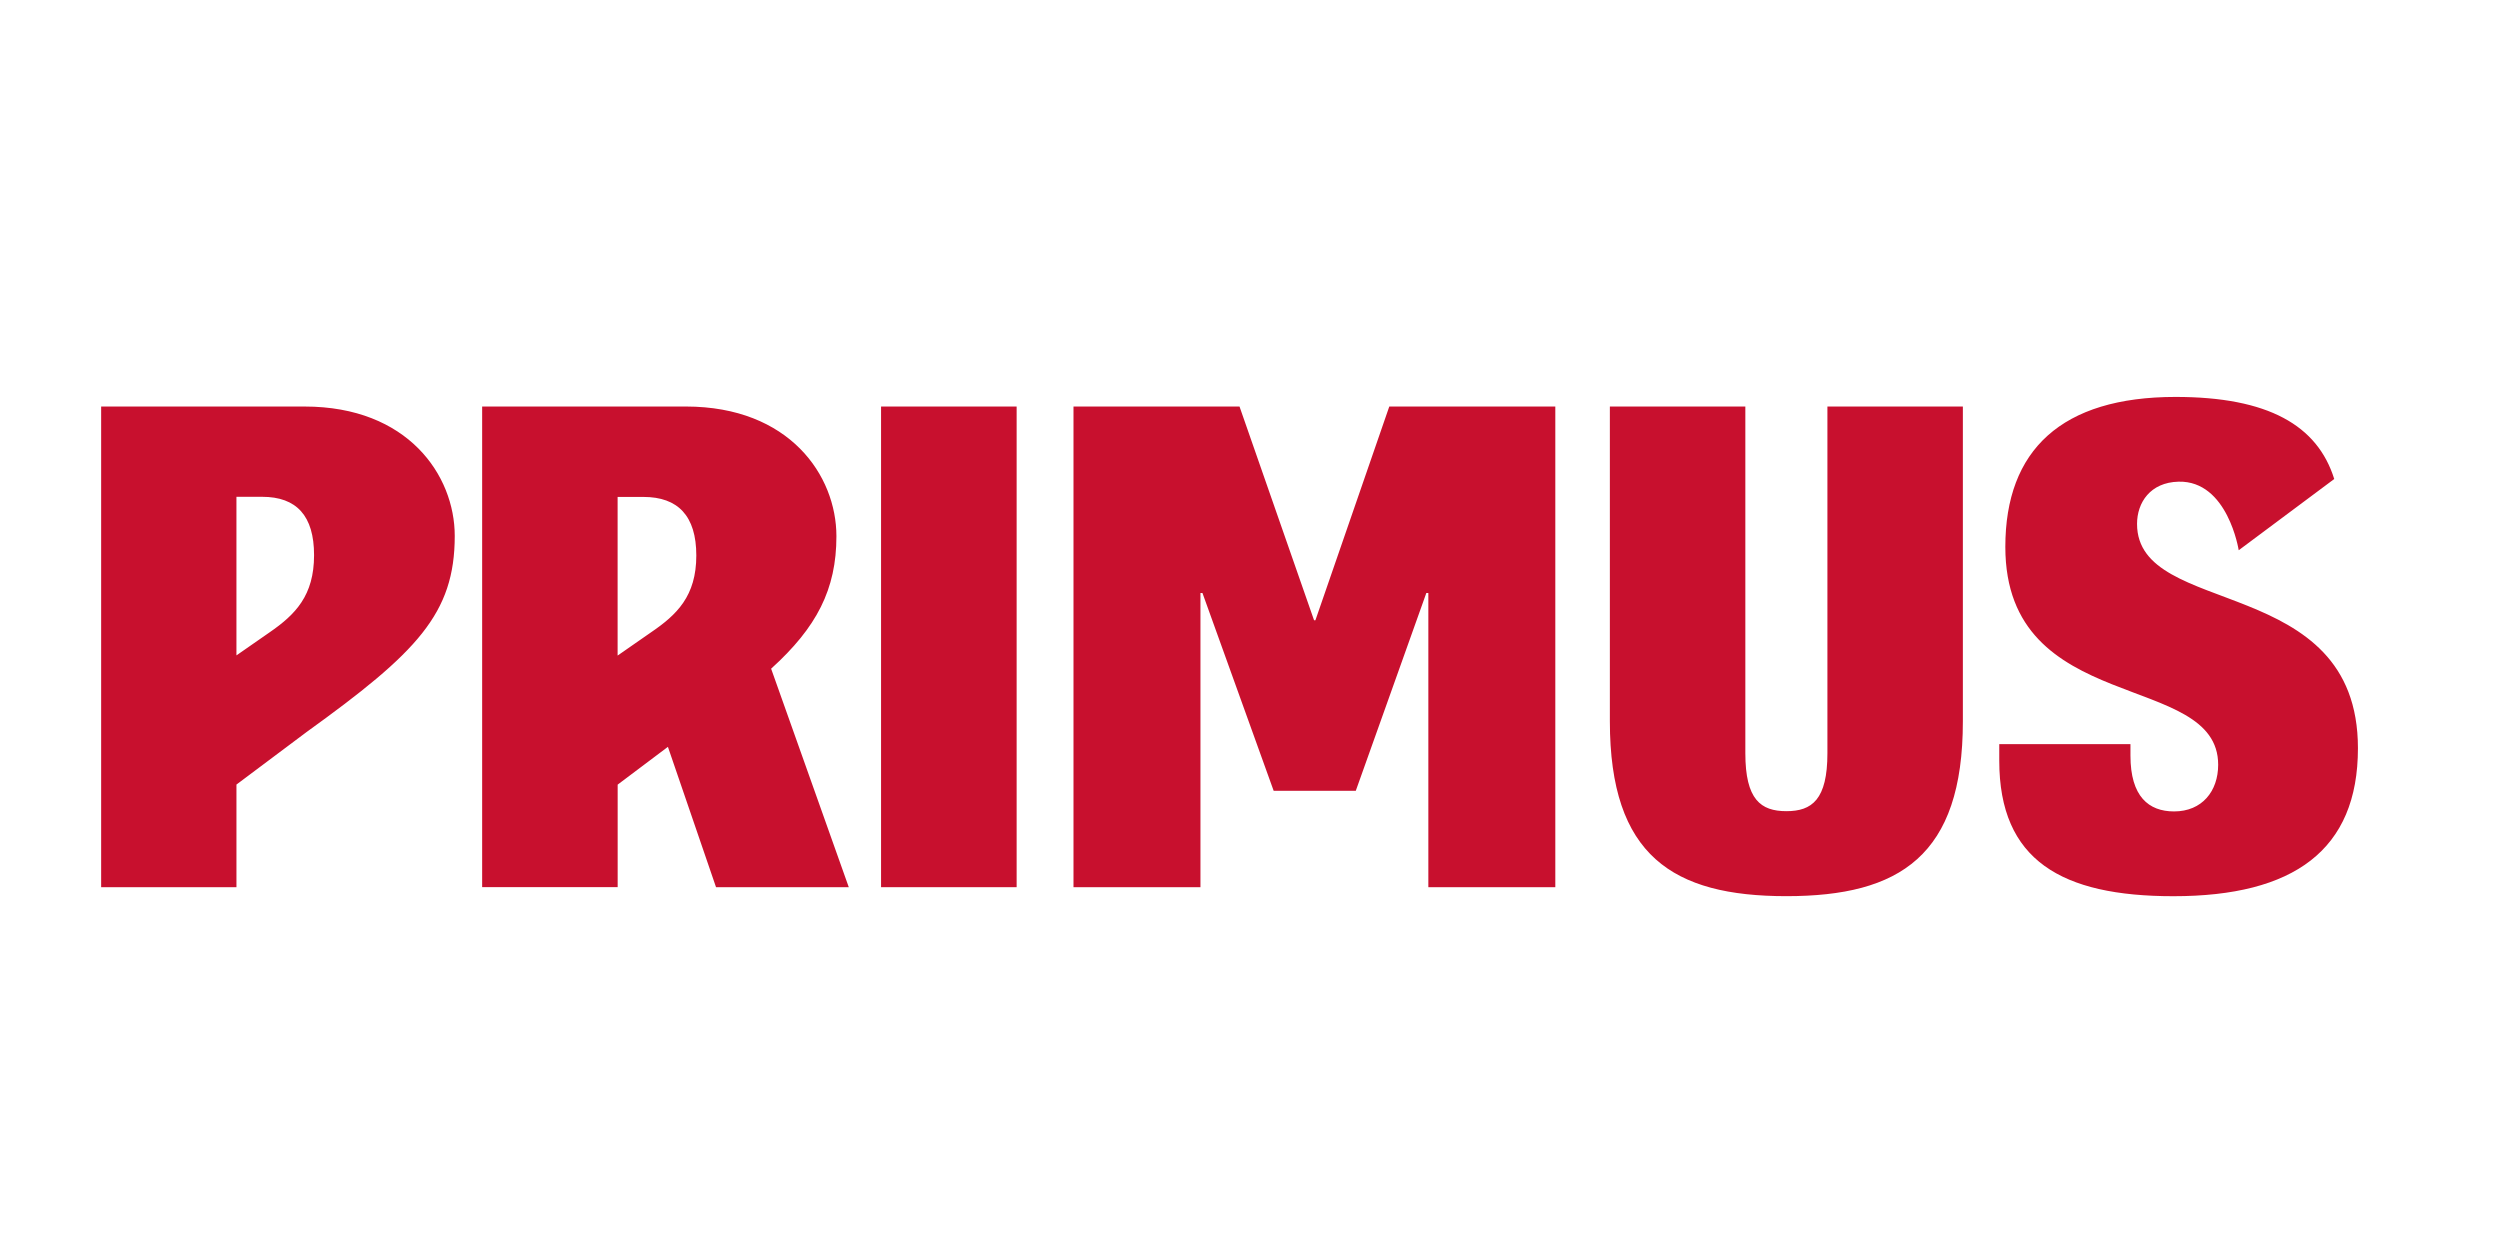
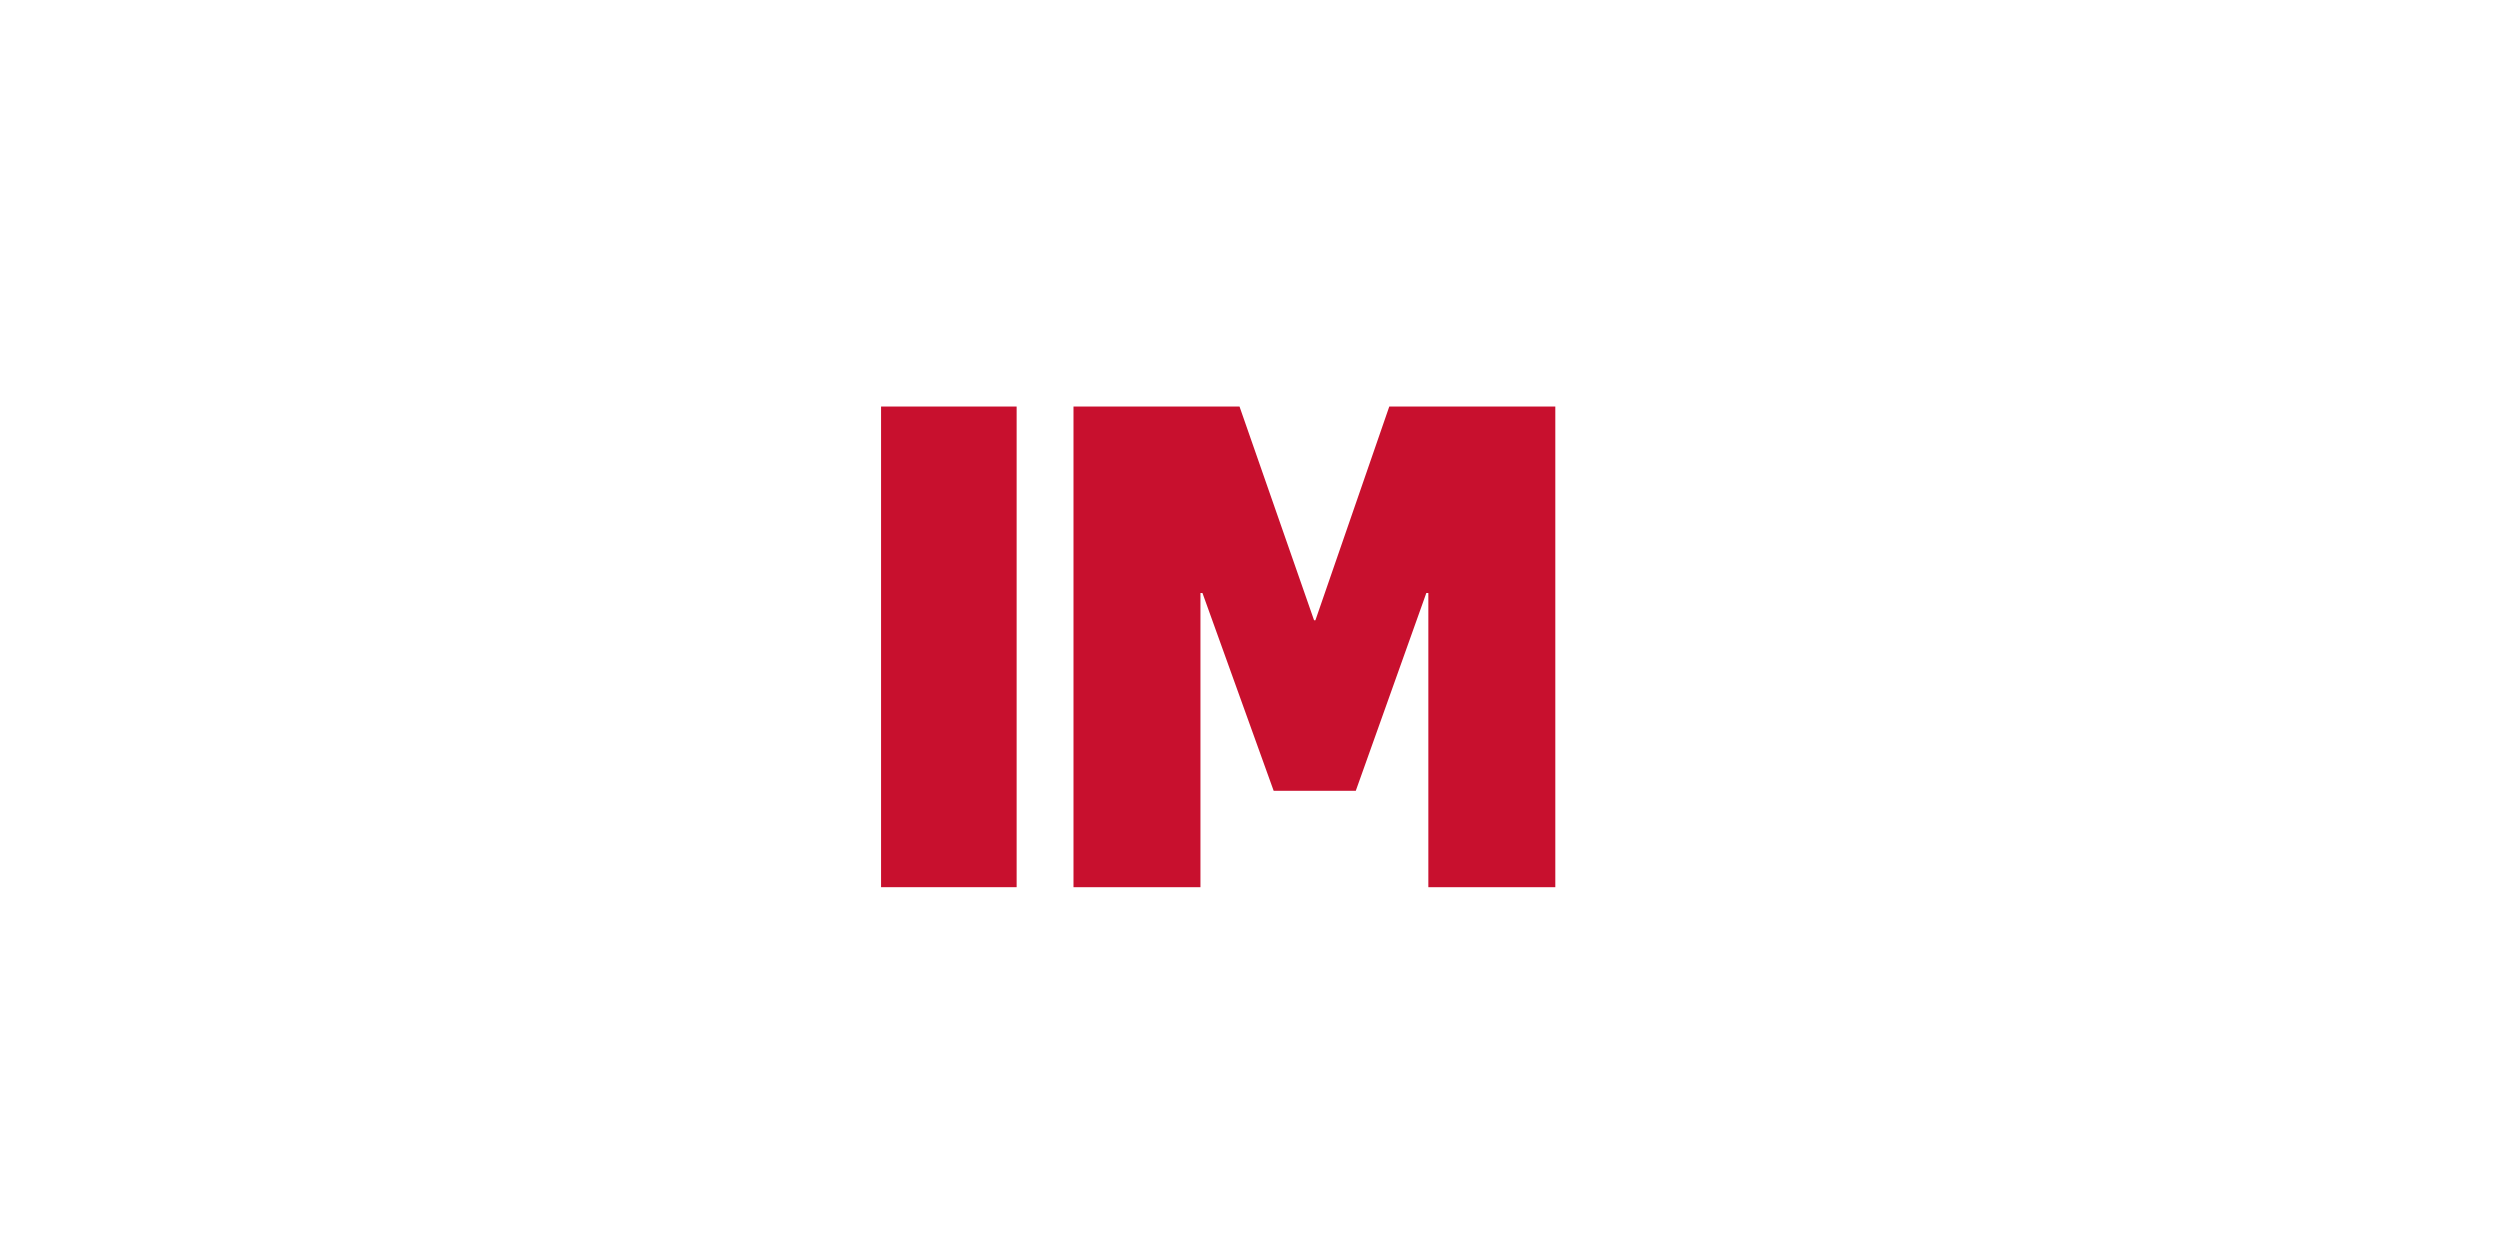
<svg xmlns="http://www.w3.org/2000/svg" xml:space="preserve" id="Layer_1" x="0" y="0" enable-background="new 0 0 1984.25 850.39" version="1.1" viewBox="0 0 1984.25 850.39" width="140" height="70">
  <style>.st0{fill:#C8102E;}</style>
  <path d="M699.3 251.8H806.9V633.29H699.3z" class="st0" />
-   <path d="M80.28 251.8H241.8c81.87 0 119.13 54.5 119.13 102.69 0 61.77-29.99 92.52-117.58 155.64l-55.68 41.71v81.44H80.28V251.8zm107.38 197.52 26.21-18.22c20.62-14.22 35.4-29.26 35.4-61.35 0-31.23-13.88-46.3-41.2-46.3h-20.41v125.87zM1385.28 251.8v275.19c0 36.78 12.24 45.97 32.58 45.97 20.32 0 32.56-9.19 32.56-45.97V251.8h107.51v249.84c0 106.7-50.03 138.78-140.07 138.78-90.06 0-140.11-32.08-140.11-138.78V251.8h107.53zM673.67 633.28l-61.63-173.41c36.18-32.76 51.82-62.96 51.82-105.11 0-48.31-37.3-102.89-119.37-102.97H382.68v381.48h107.56v-81.38l39.88-29.99 38.19 111.39h105.36zM490.2 449.46V323.55h20.53c27.37 0 41.93 15.04 41.93 46.46 0 32.28-15.43 47.07-36.18 61.17l-26.28 18.28zM1696.17 344.98c0-16.93 10.47-32.97 32.91-33.54 39.16-1.01 47.78 54.42 47.78 54.42l75.82-56.54c-13.27-42.55-52.43-65.15-125.92-65.15-90.48 0-135.13 42.1-135.13 119.01 0 135.12 168.93 97.88 168.93 172.93 0 20.94-12.74 37.05-35.01 37.05-20.11 0-34.61-11.8-34.61-44.26v-9.14h-104.13v13.12c0 79.15 49.48 107.57 138.19 107.57 95.4 0 146.49-36.5 146.49-117.43.01-139.44-175.32-102.74-175.32-178.04z" class="st0" />
  <path d="M852.03 251.79 983.8 251.79 1042.97 421.44 1044.04 421.44 1102.68 251.79 1234.45 251.79 1234.45 633.29 1133.68 633.29 1133.68 399.82 1132.07 399.82 1076.09 556.77 1010.9 556.77 954.4 399.82 952.8 399.82 952.8 633.29 852.03 633.29z" class="st0" />
</svg>